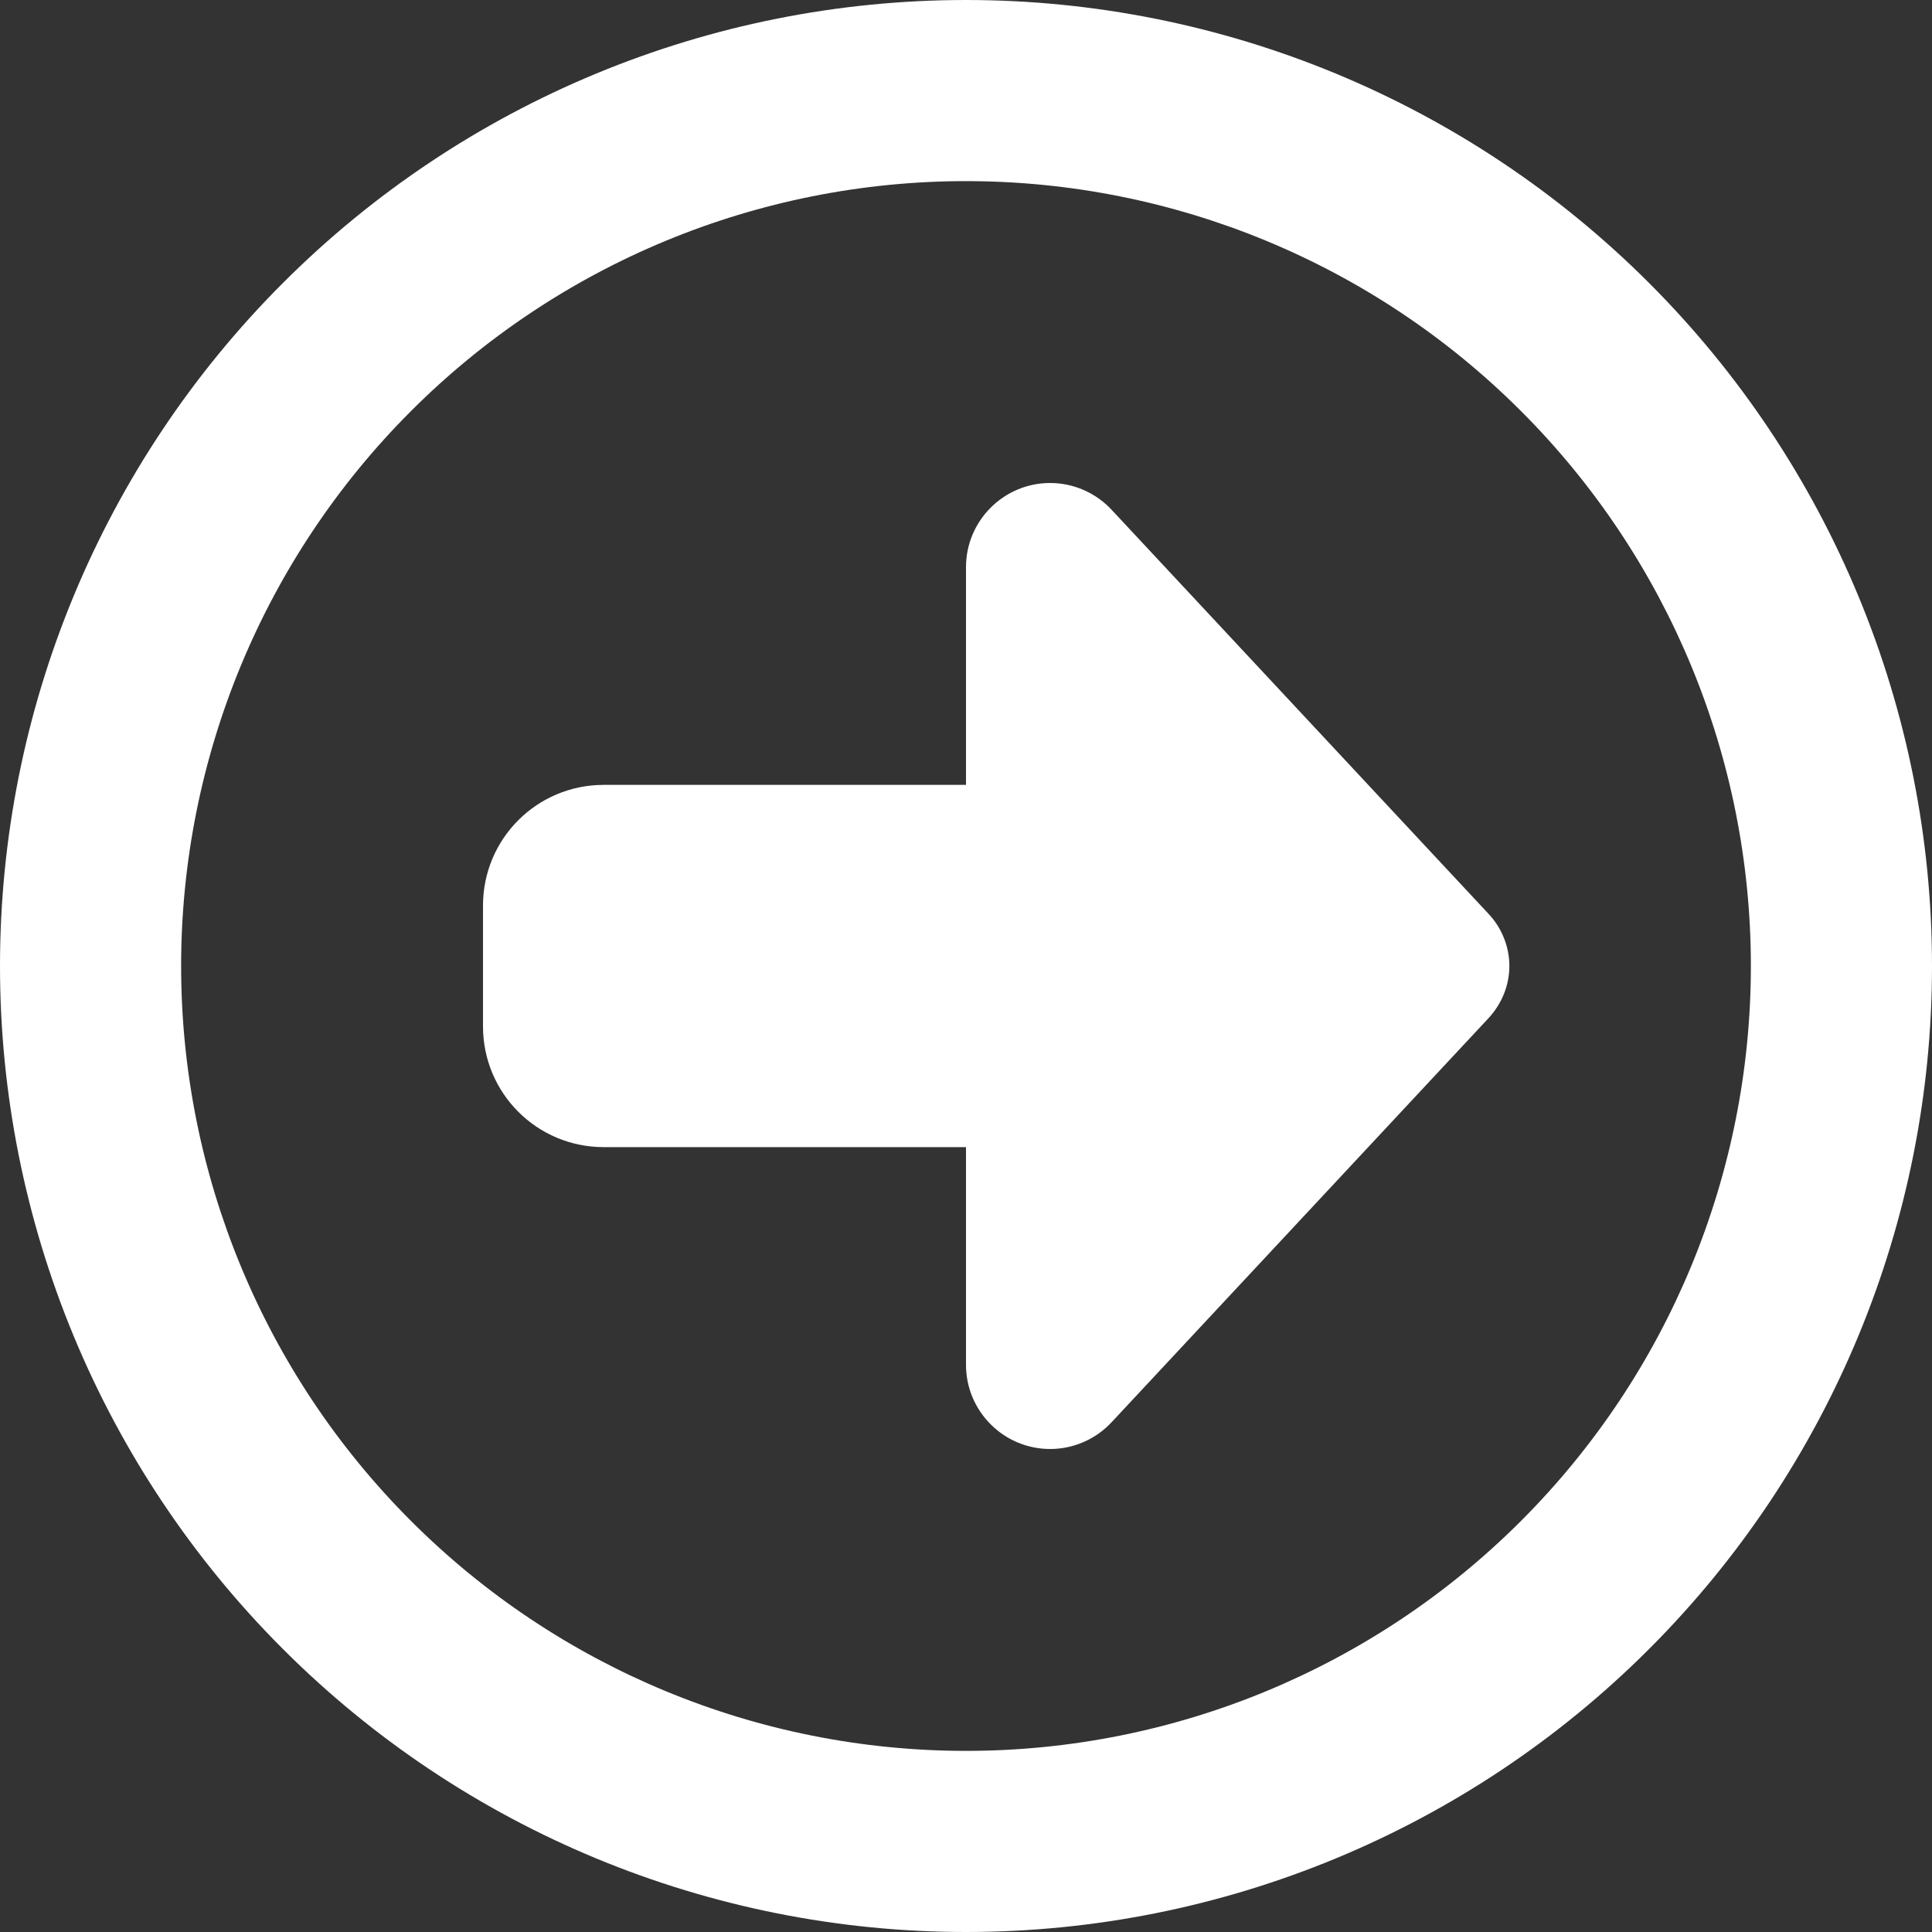
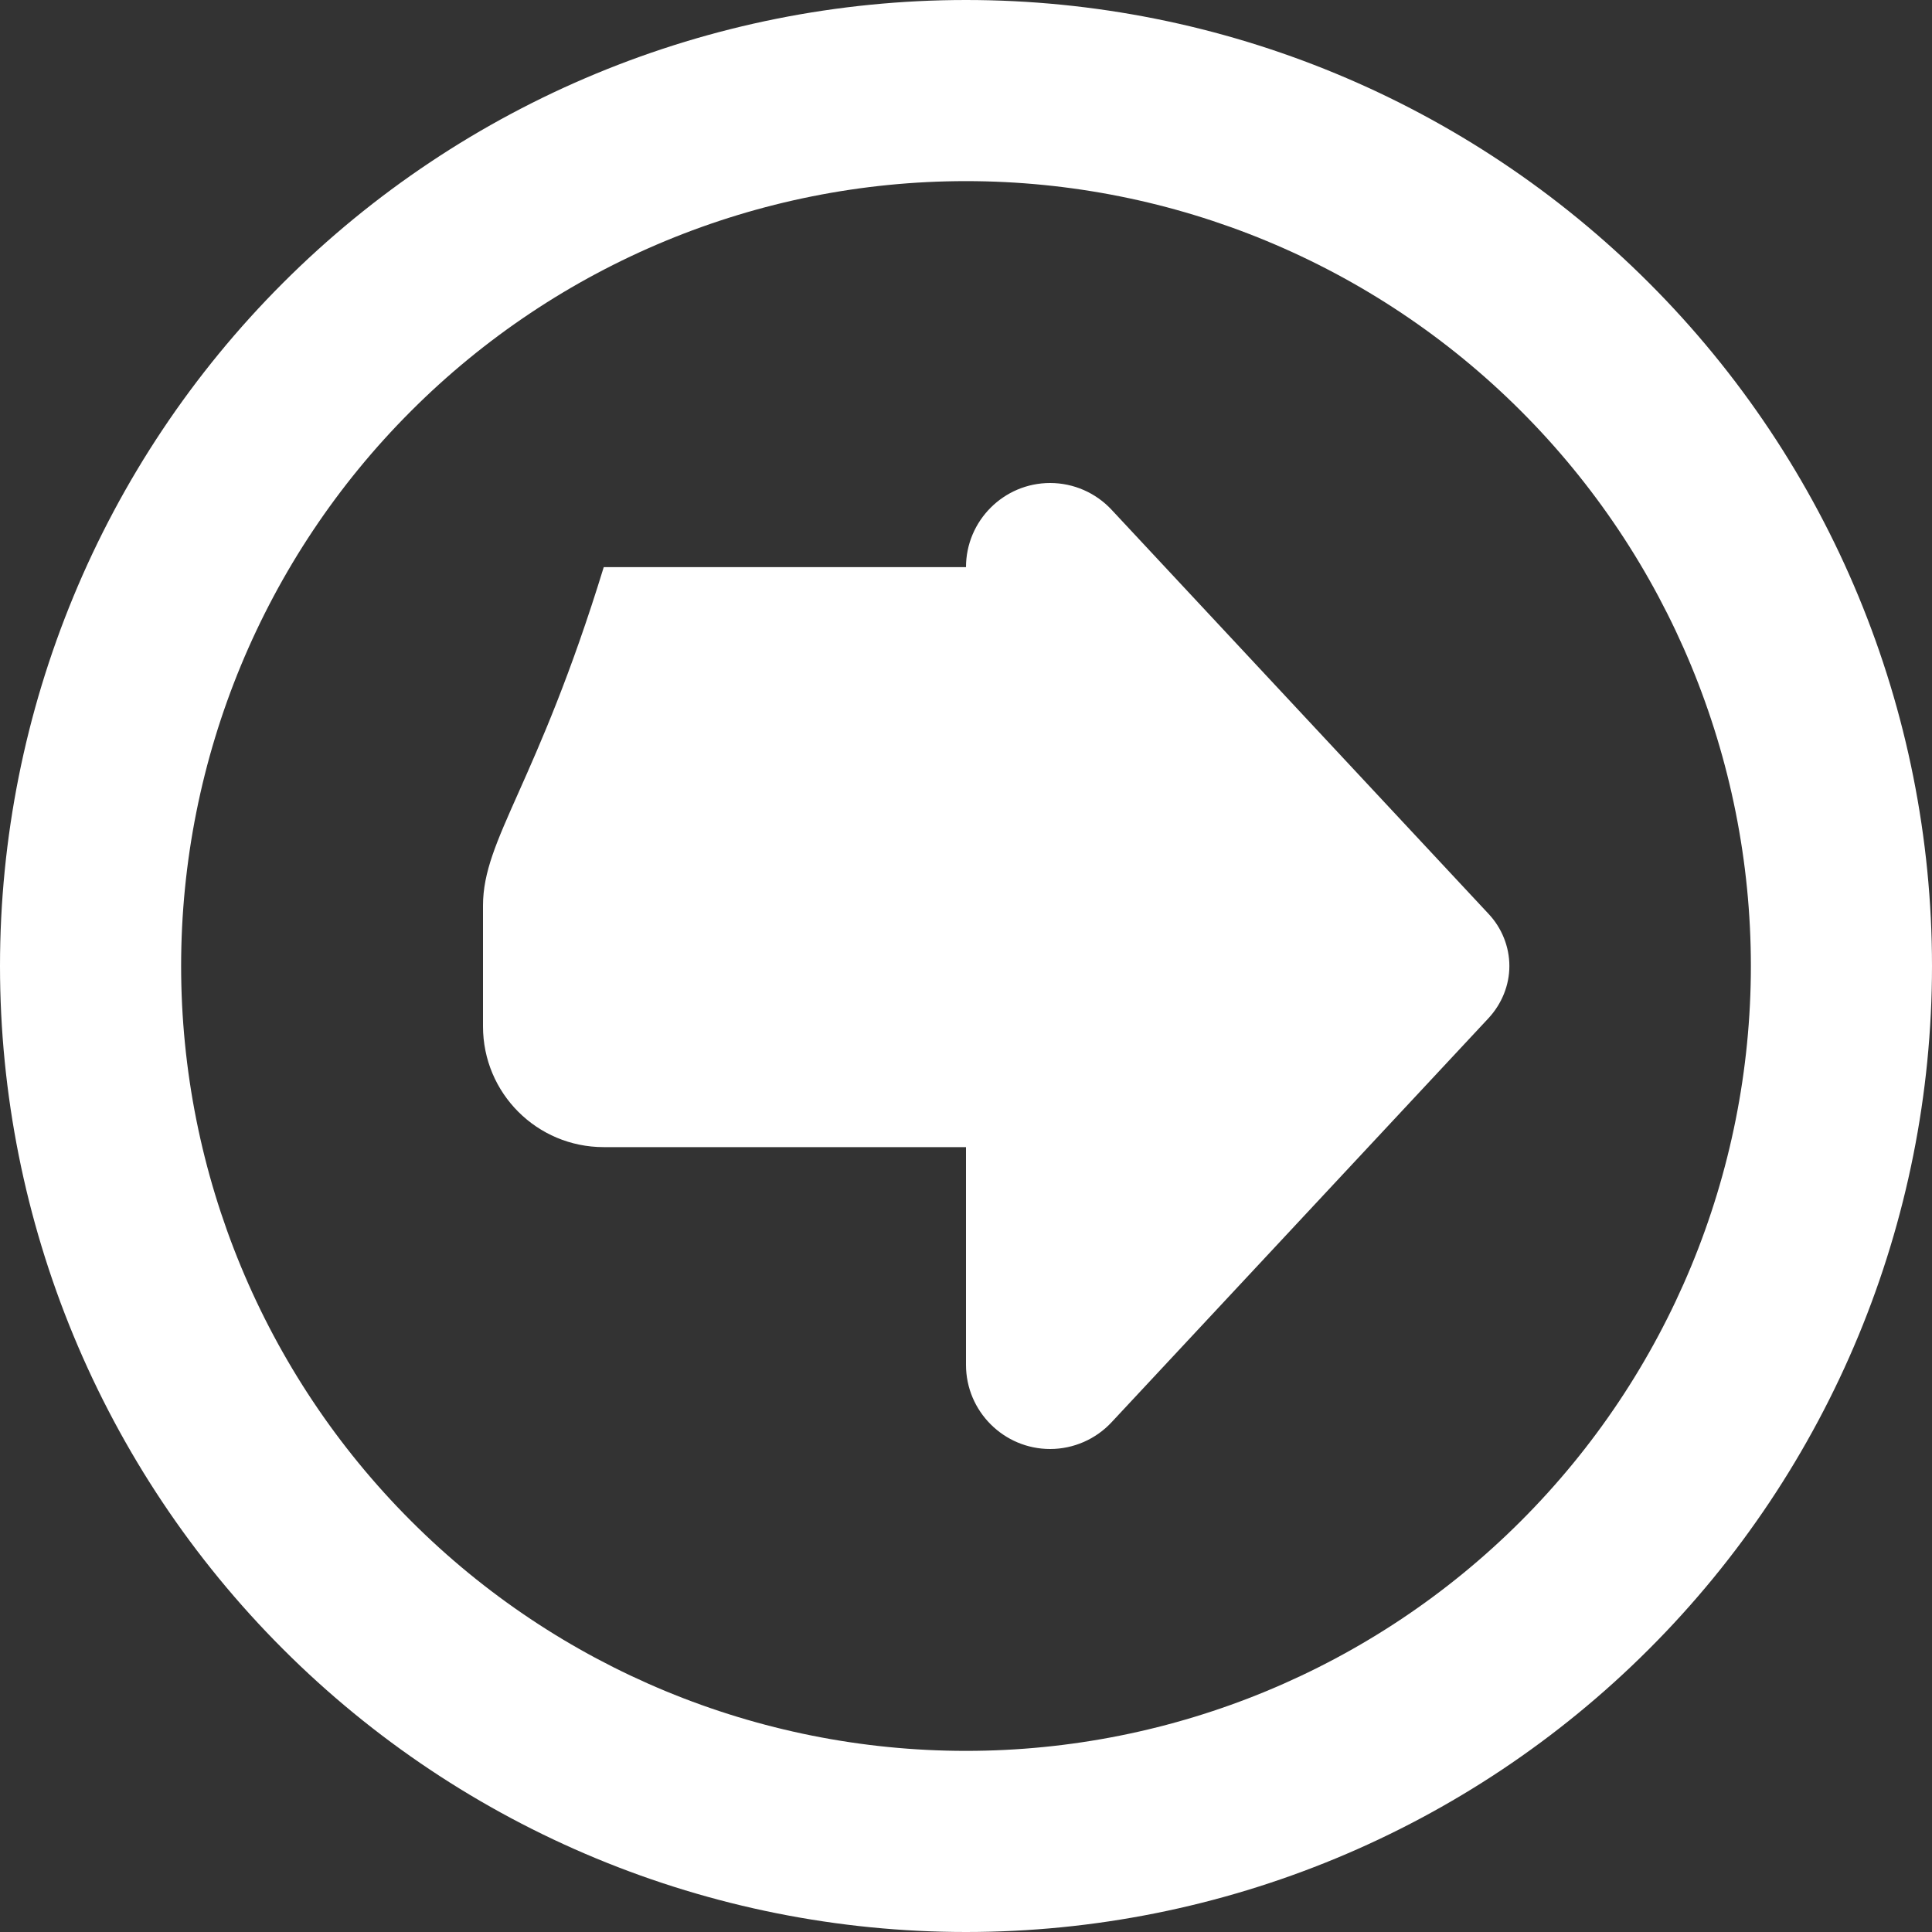
<svg xmlns="http://www.w3.org/2000/svg" width="24" height="24" viewBox="0 0 24 24" fill="none">
  <rect x="0" y="0" width="24" height="24" fill="#333333" stroke="none" />
-   <path d="M21.75 12C21.75 14.586 20.723 17.066 18.894 18.894C17.066 20.723 14.586 21.75 12 21.75C9.414 21.75 6.934 20.723 5.106 18.894C3.277 17.066 2.25 14.586 2.25 12C2.25 9.414 3.277 6.934 5.106 5.106C6.934 3.277 9.414 2.25 12 2.25C14.586 2.25 17.066 3.277 18.894 5.106C20.723 6.934 21.75 9.414 21.75 12ZM0 12C0 15.183 1.264 18.235 3.515 20.485C5.765 22.736 8.817 24 12 24C15.183 24 18.235 22.736 20.485 20.485C22.736 18.235 24 15.183 24 12C24 8.817 22.736 5.765 20.485 3.515C18.235 1.264 15.183 0 12 0C8.817 0 5.765 1.264 3.515 3.515C1.264 5.765 0 8.817 0 12ZM13.809 6.333C13.613 6.122 13.336 6 13.045 6C12.469 6 12 6.469 12 7.045V9.75H7.5C6.67 9.75 6 10.42 6 11.25V12.75C6 13.58 6.67 14.25 7.5 14.25H12V16.955C12 17.531 12.469 18 13.045 18C13.336 18 13.613 17.878 13.809 17.667L18.492 12.647C18.656 12.469 18.75 12.239 18.75 12C18.75 11.761 18.656 11.527 18.492 11.353L13.809 6.333Z" fill="white" />
+   <path d="M21.75 12C21.75 14.586 20.723 17.066 18.894 18.894C17.066 20.723 14.586 21.75 12 21.75C9.414 21.75 6.934 20.723 5.106 18.894C3.277 17.066 2.25 14.586 2.25 12C2.25 9.414 3.277 6.934 5.106 5.106C6.934 3.277 9.414 2.25 12 2.25C14.586 2.25 17.066 3.277 18.894 5.106C20.723 6.934 21.75 9.414 21.75 12ZM0 12C0 15.183 1.264 18.235 3.515 20.485C5.765 22.736 8.817 24 12 24C15.183 24 18.235 22.736 20.485 20.485C22.736 18.235 24 15.183 24 12C24 8.817 22.736 5.765 20.485 3.515C18.235 1.264 15.183 0 12 0C8.817 0 5.765 1.264 3.515 3.515C1.264 5.765 0 8.817 0 12ZM13.809 6.333C13.613 6.122 13.336 6 13.045 6C12.469 6 12 6.469 12 7.045H7.5C6.67 9.75 6 10.42 6 11.25V12.75C6 13.58 6.67 14.25 7.5 14.25H12V16.955C12 17.531 12.469 18 13.045 18C13.336 18 13.613 17.878 13.809 17.667L18.492 12.647C18.656 12.469 18.75 12.239 18.75 12C18.75 11.761 18.656 11.527 18.492 11.353L13.809 6.333Z" fill="white" />
</svg>